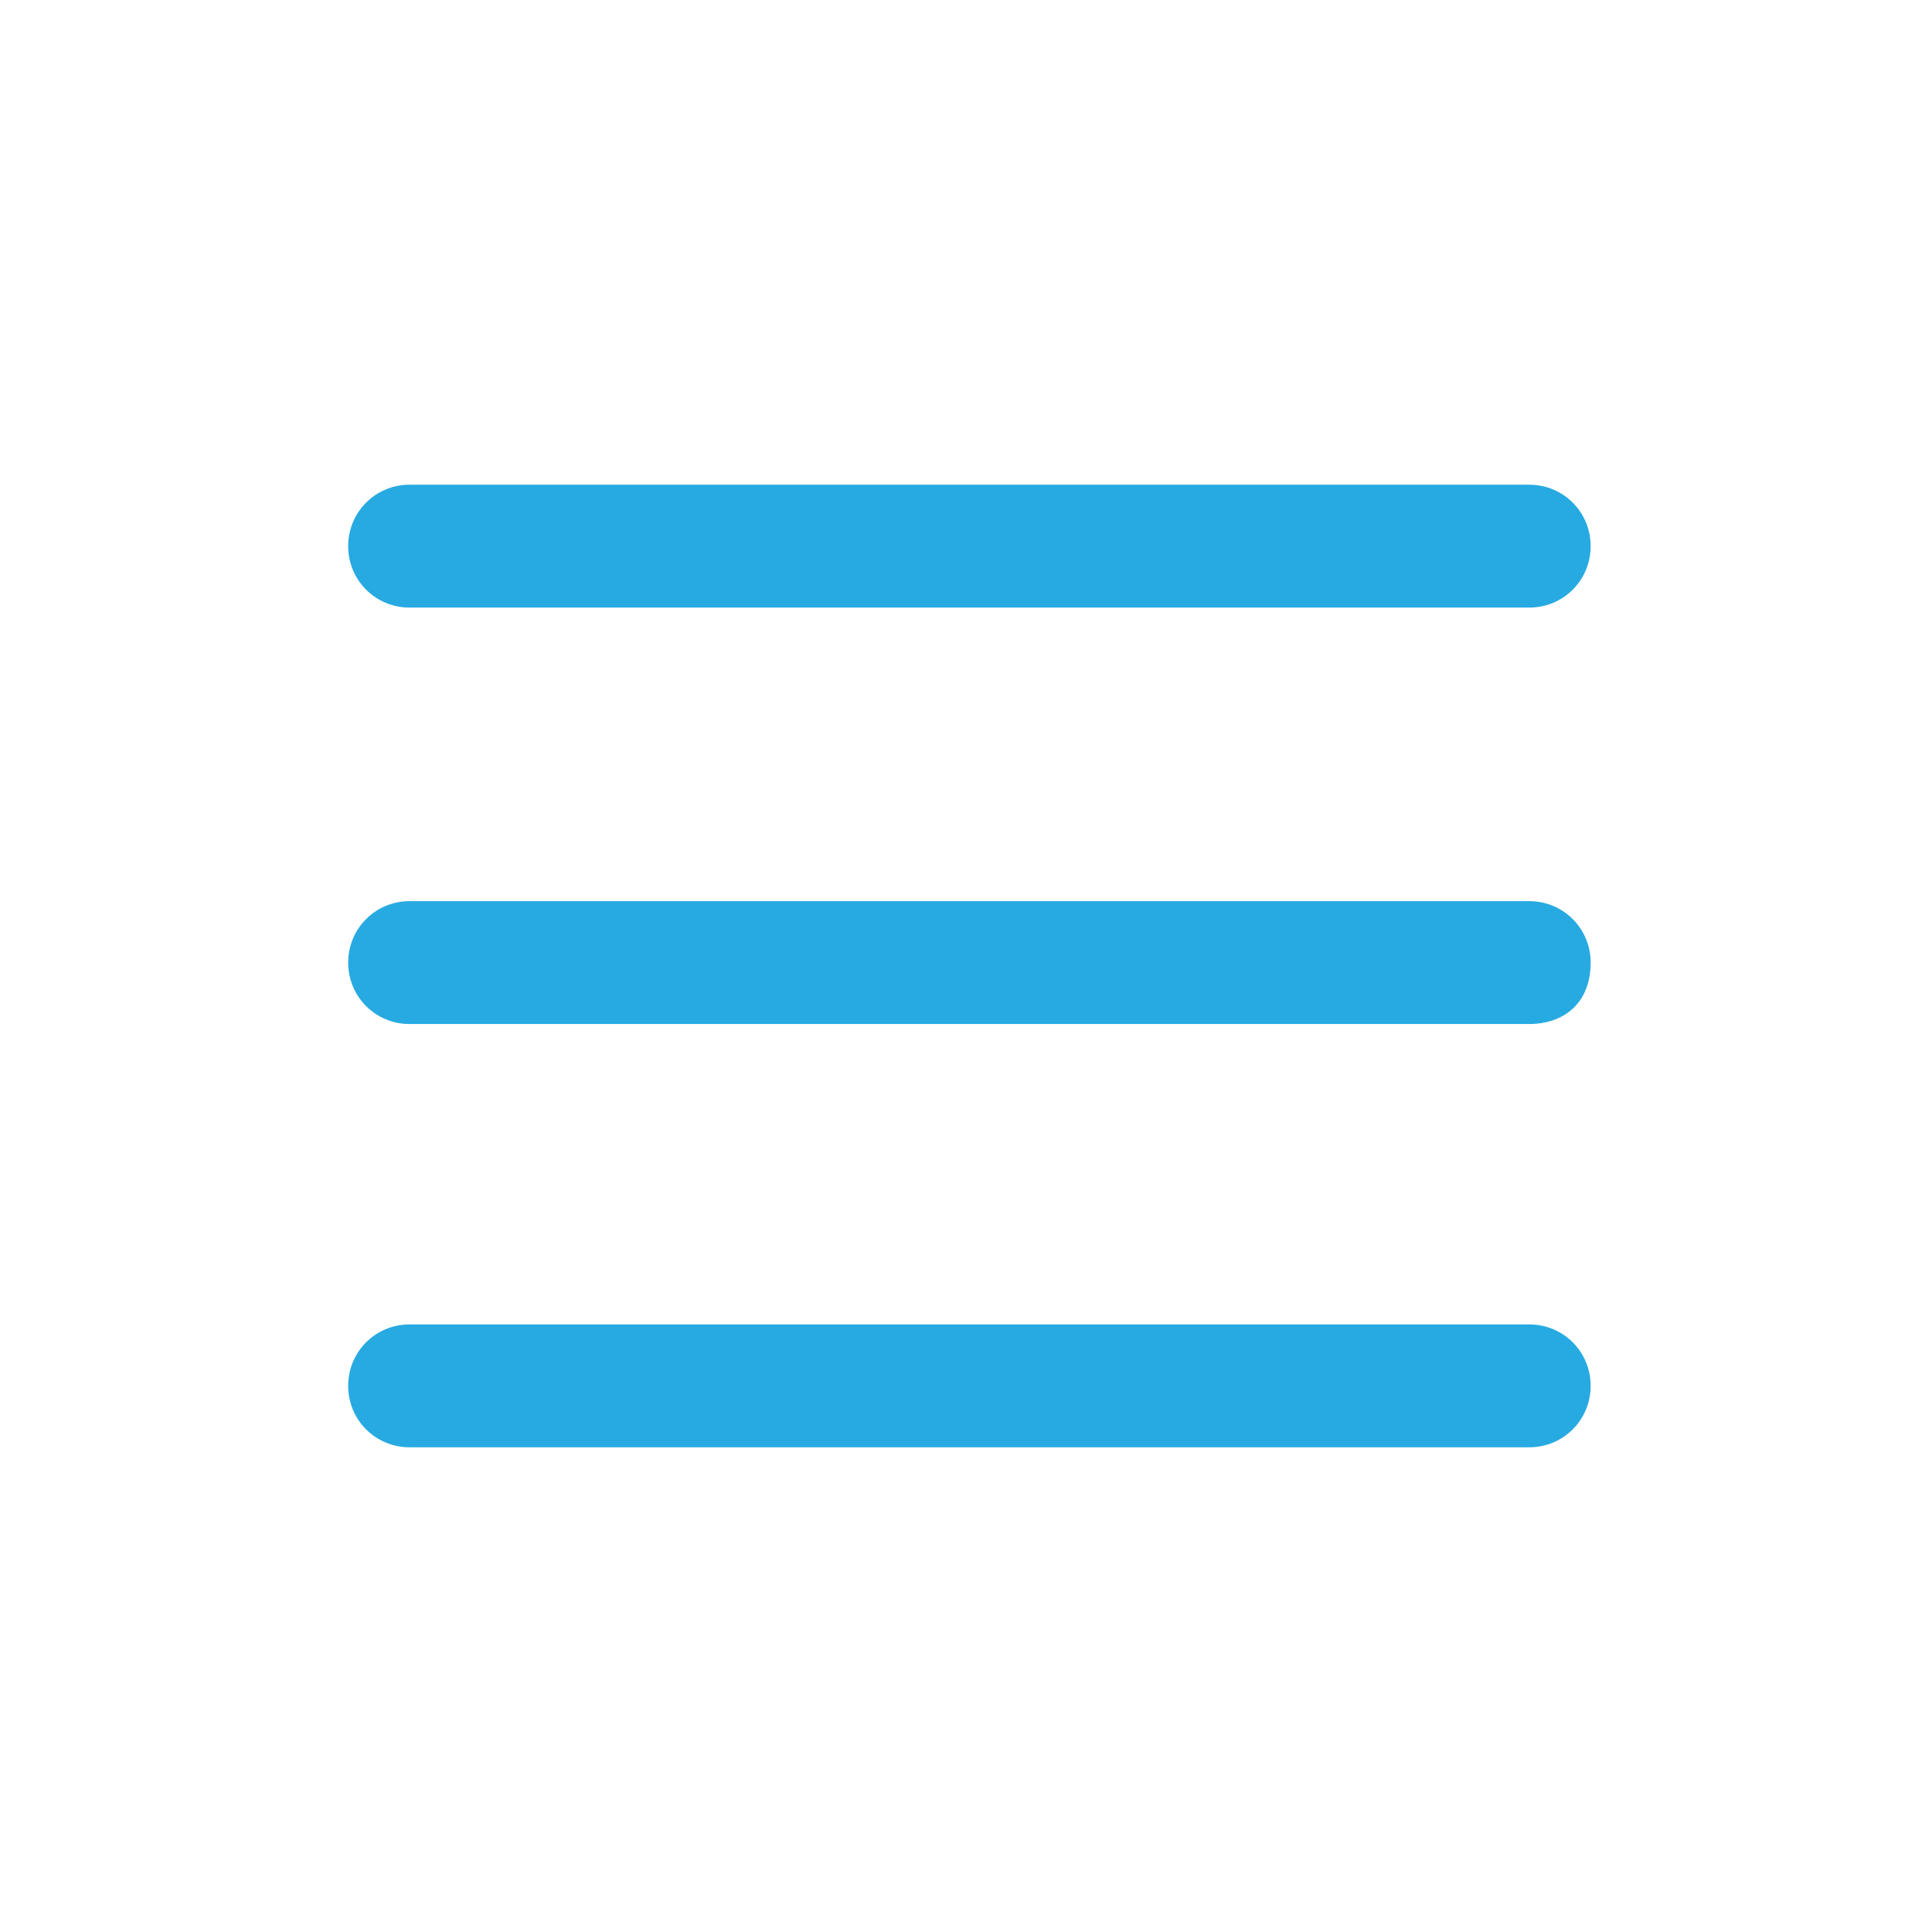
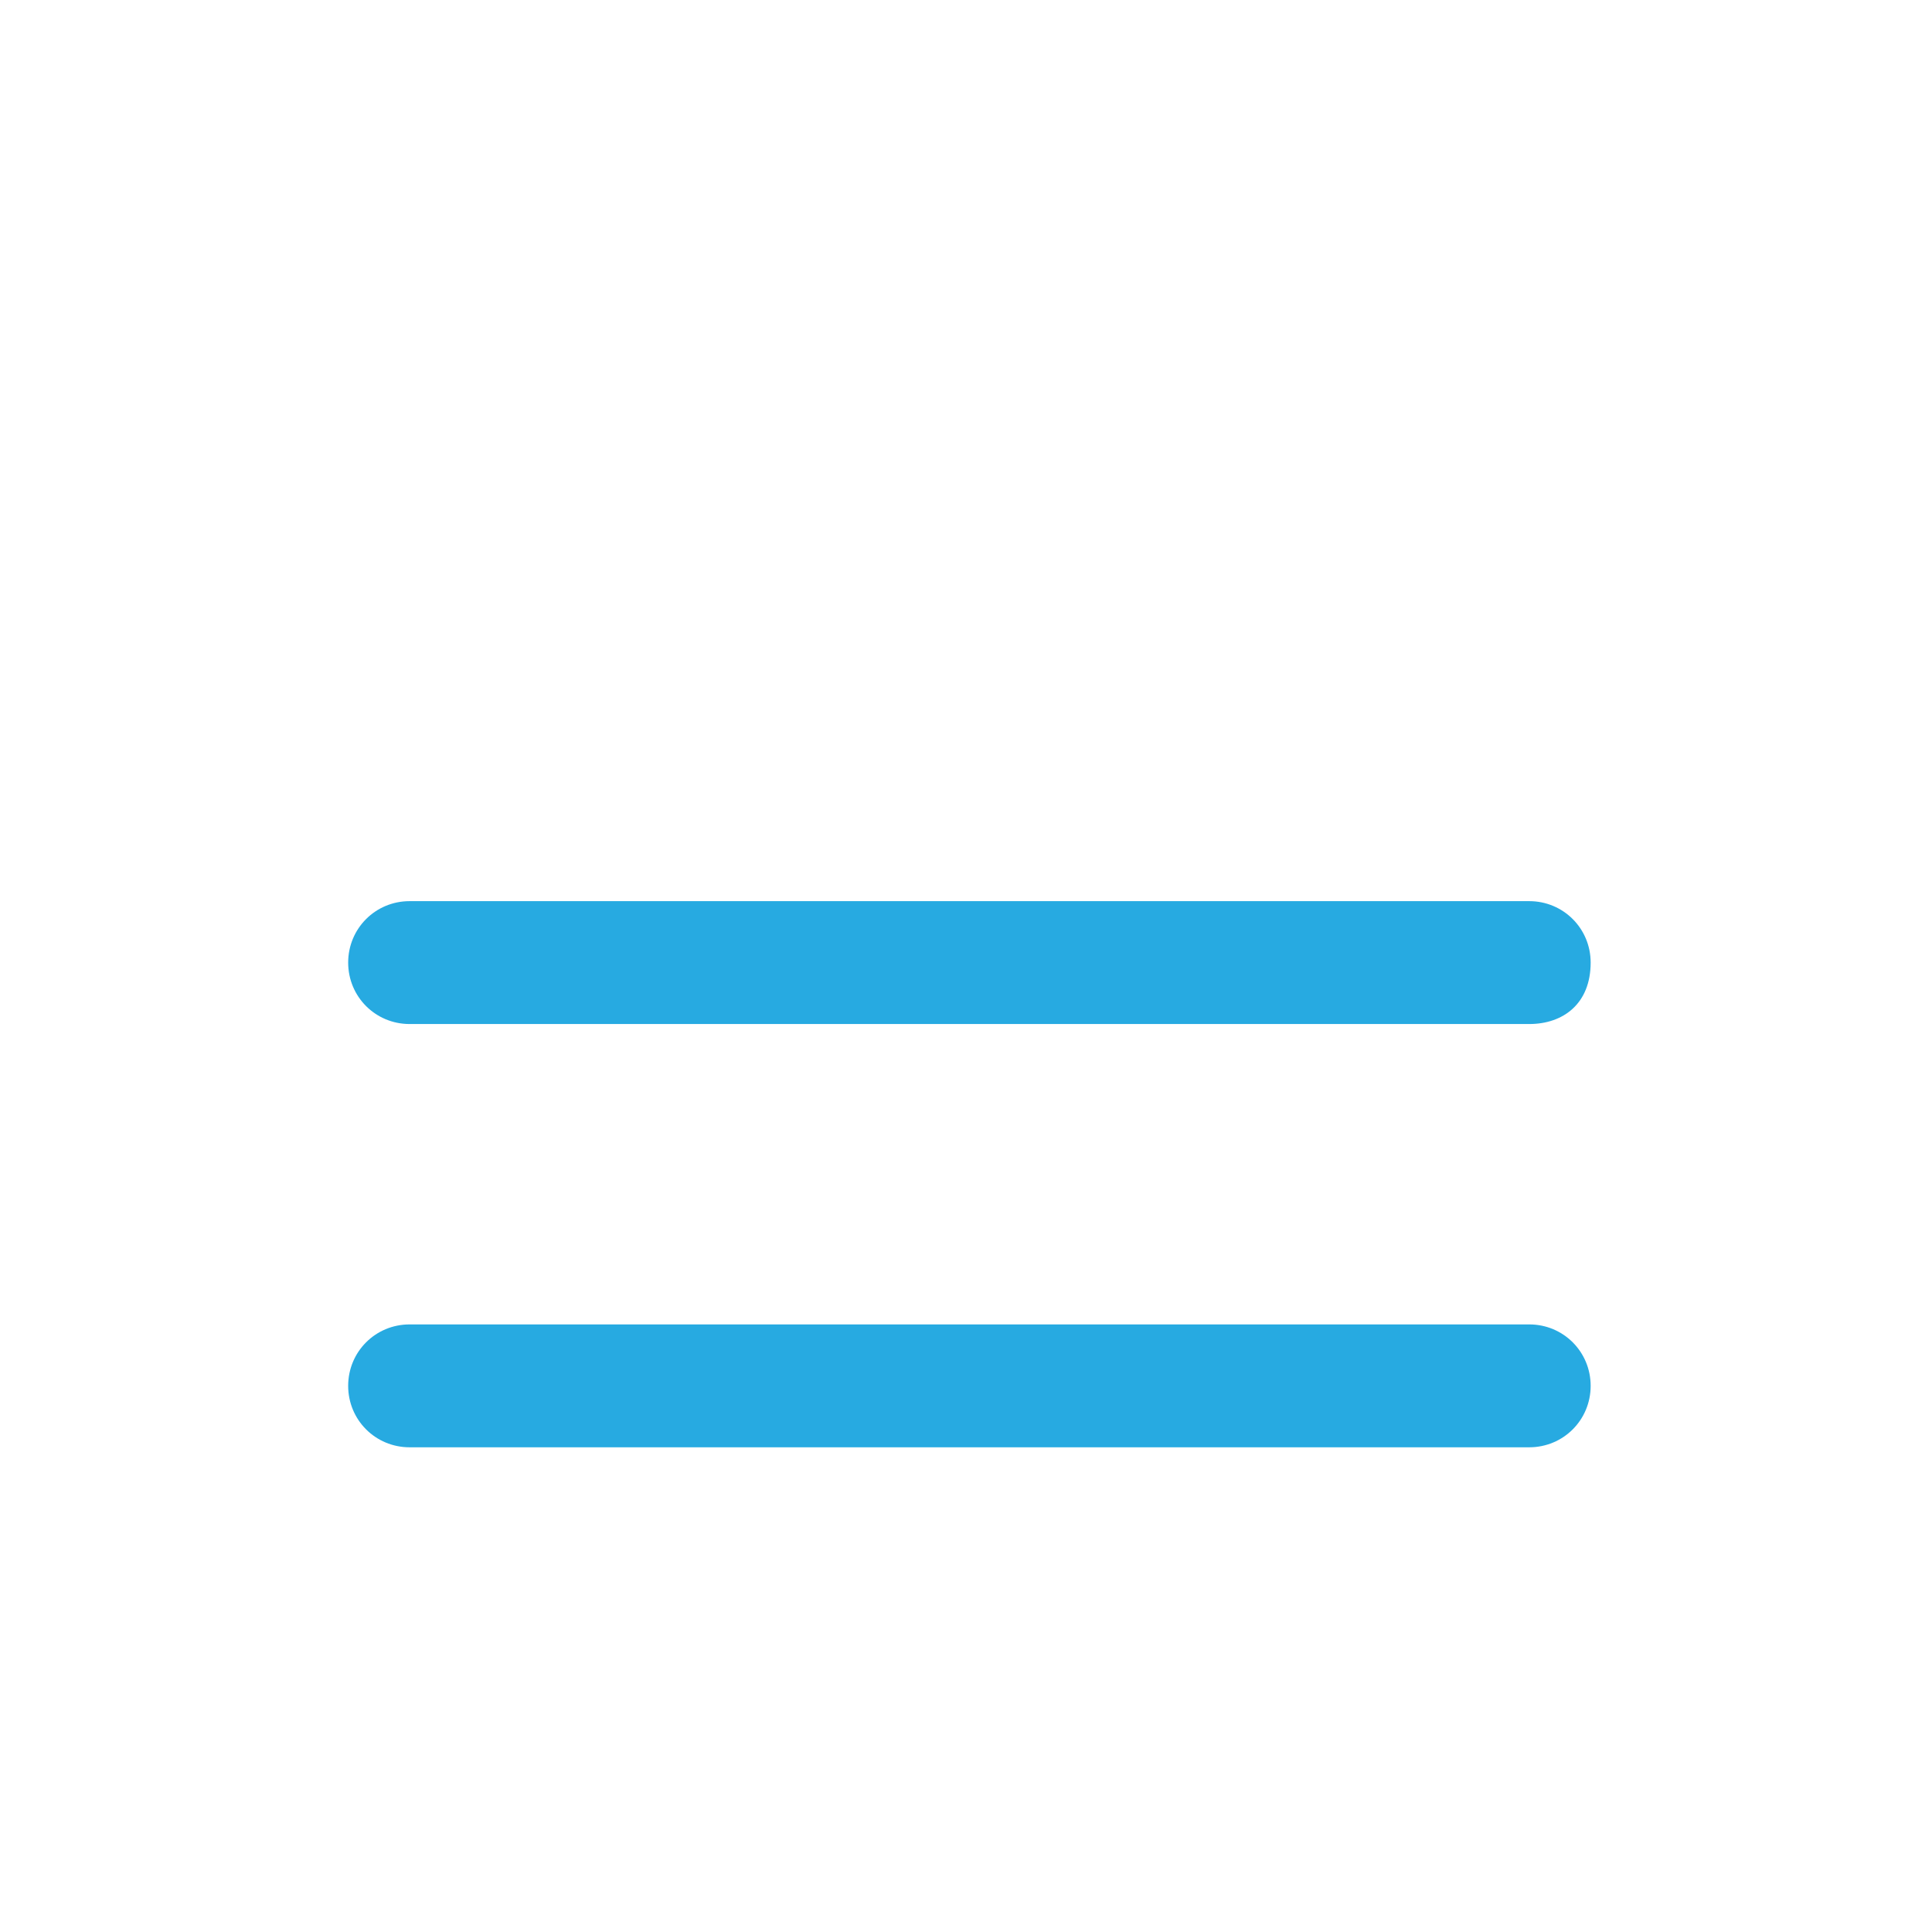
<svg xmlns="http://www.w3.org/2000/svg" version="1.1" id="Layer_1" x="0px" y="0px" viewBox="0 0 28.3 28.3" style="enable-background:new 0 0 28.3 28.3;" xml:space="preserve">
  <style type="text/css">
	.st0{fill:#27AAE1;}
</style>
  <g>
-     <path class="st0" d="M22.4,8.9H6C5.5,8.9,5.1,8.5,5.1,8v0c0-0.5,0.4-0.9,0.9-0.9h16.4c0.5,0,0.9,0.4,0.9,0.9v0   C23.3,8.5,22.9,8.9,22.4,8.9z" />
    <path class="st0" d="M22.4,15H6c-0.5,0-0.9-0.4-0.9-0.9v0c0-0.5,0.4-0.9,0.9-0.9h16.4c0.5,0,0.9,0.4,0.9,0.9v0   C23.3,14.7,22.9,15,22.4,15z" />
    <path class="st0" d="M22.4,21.2H6c-0.5,0-0.9-0.4-0.9-0.9v0c0-0.5,0.4-0.9,0.9-0.9h16.4c0.5,0,0.9,0.4,0.9,0.9v0   C23.3,20.8,22.9,21.2,22.4,21.2z" />
  </g>
</svg>